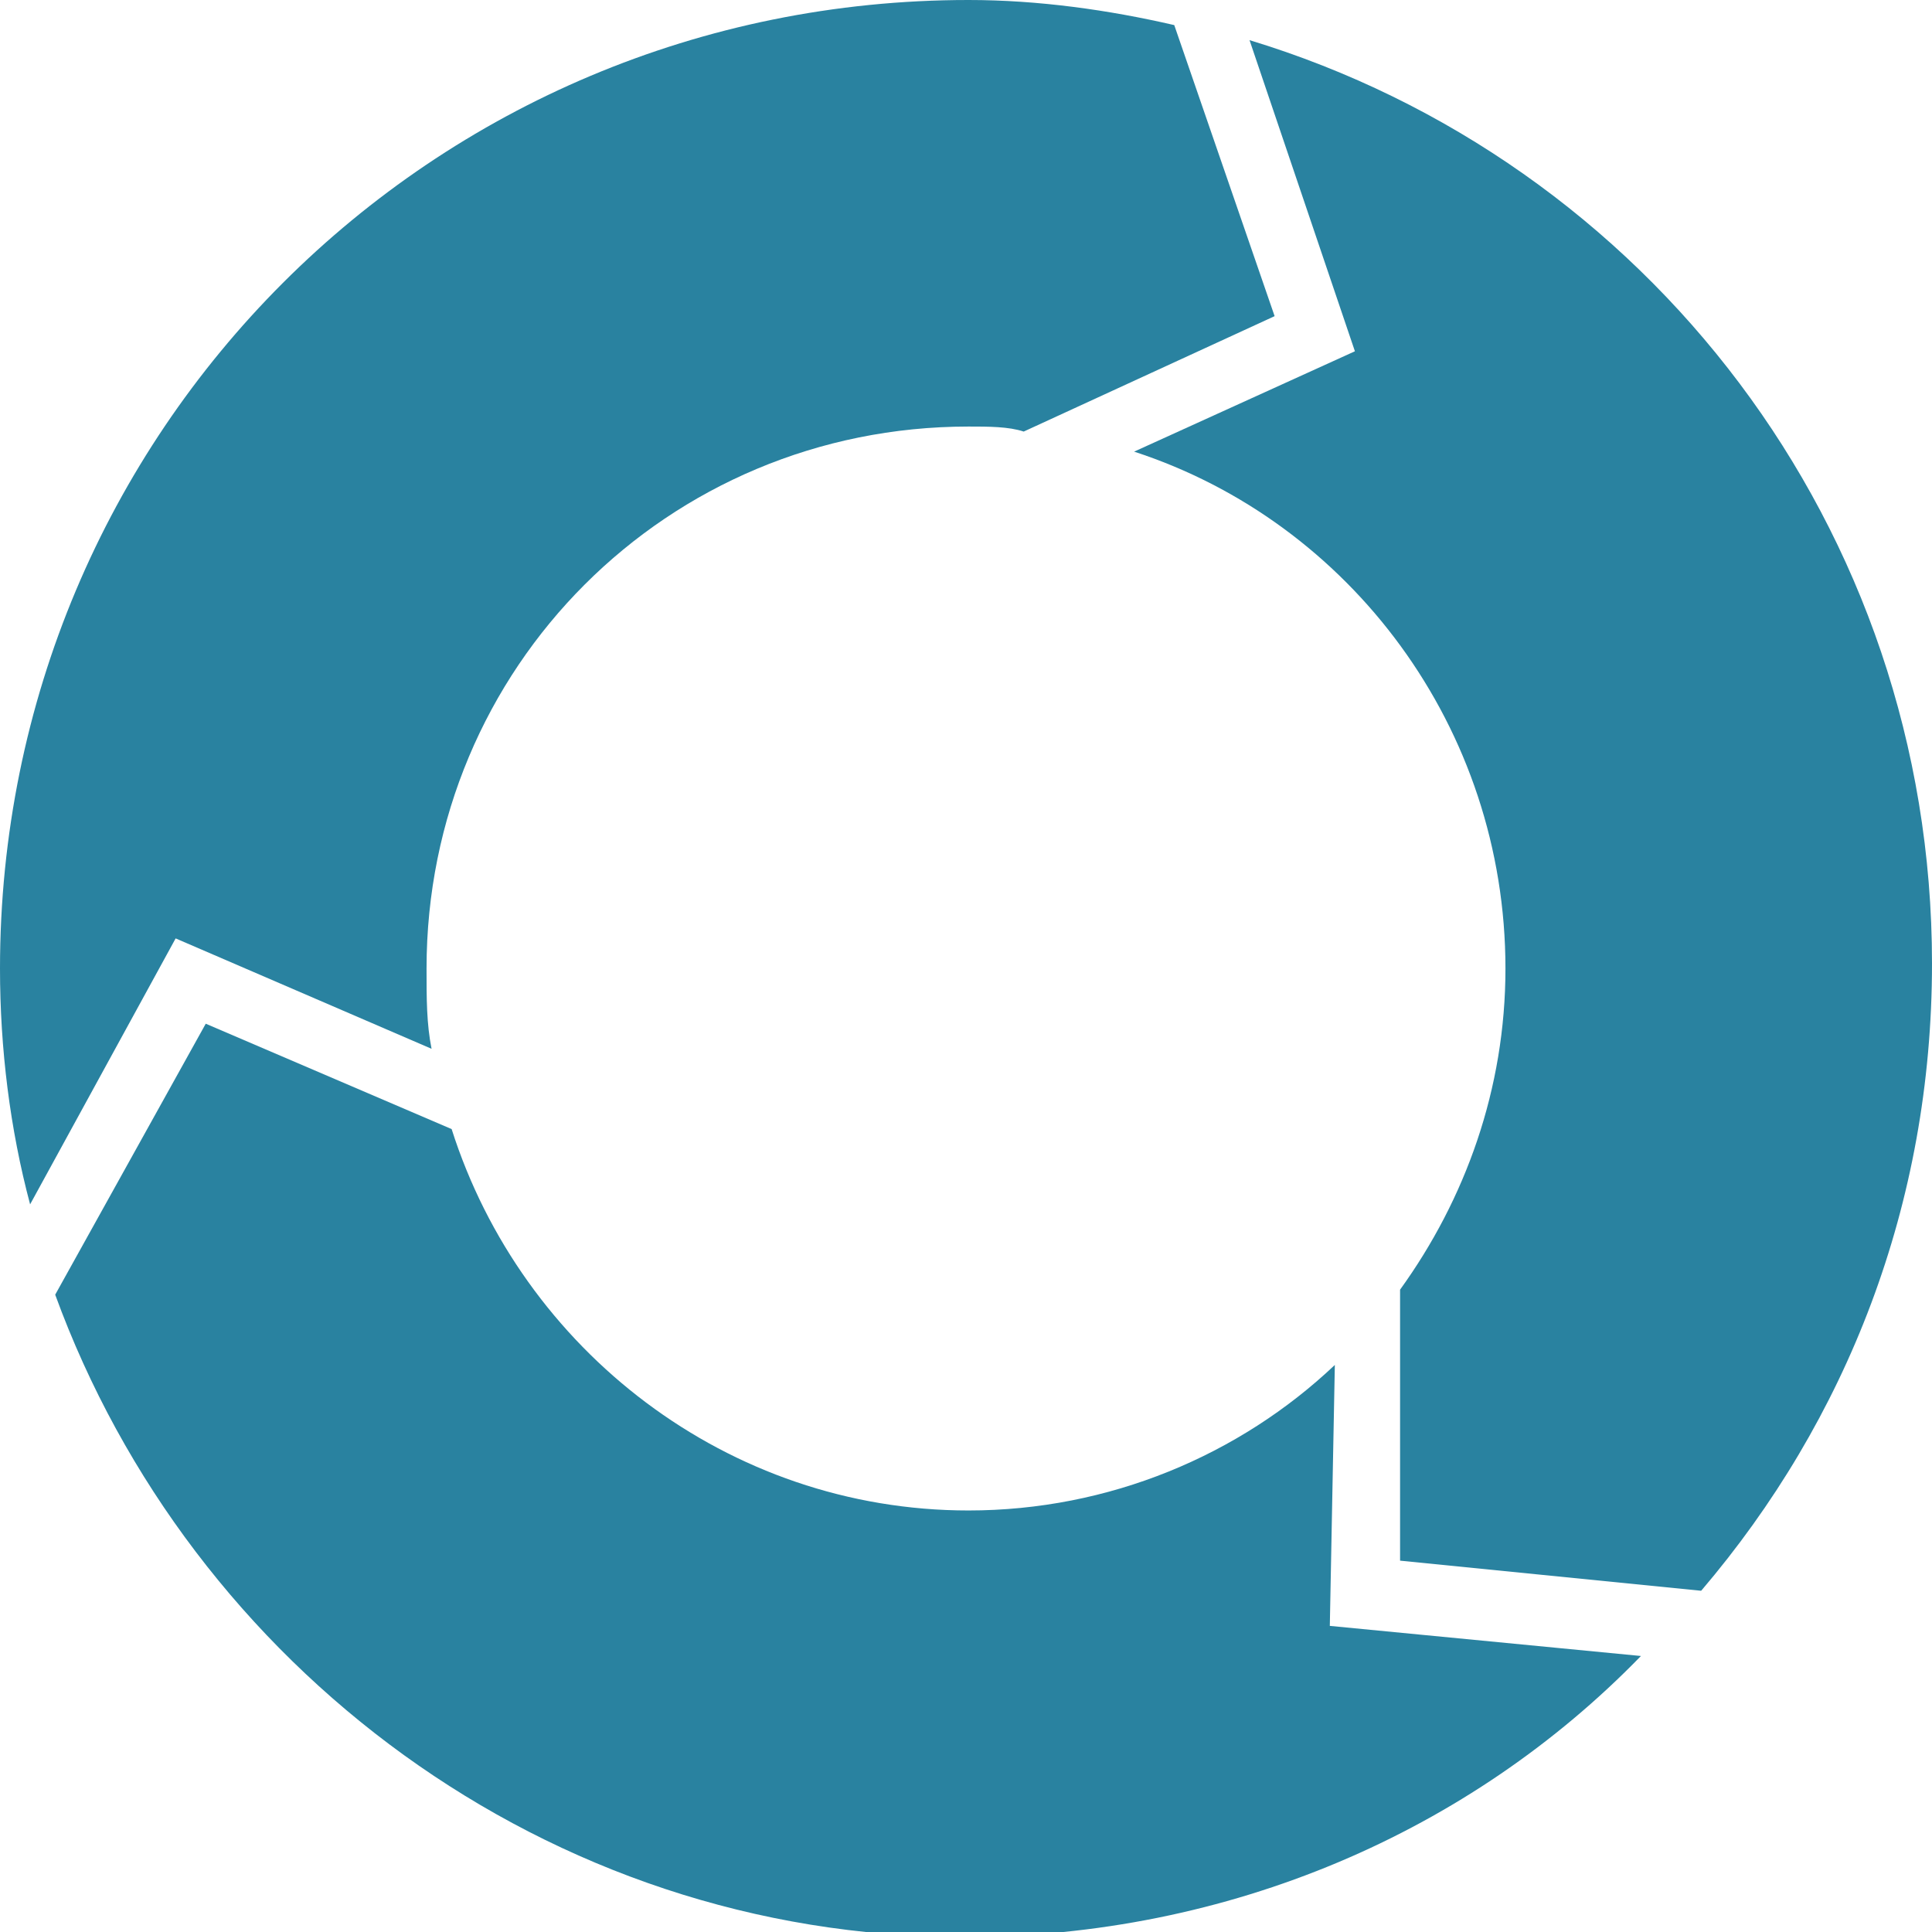
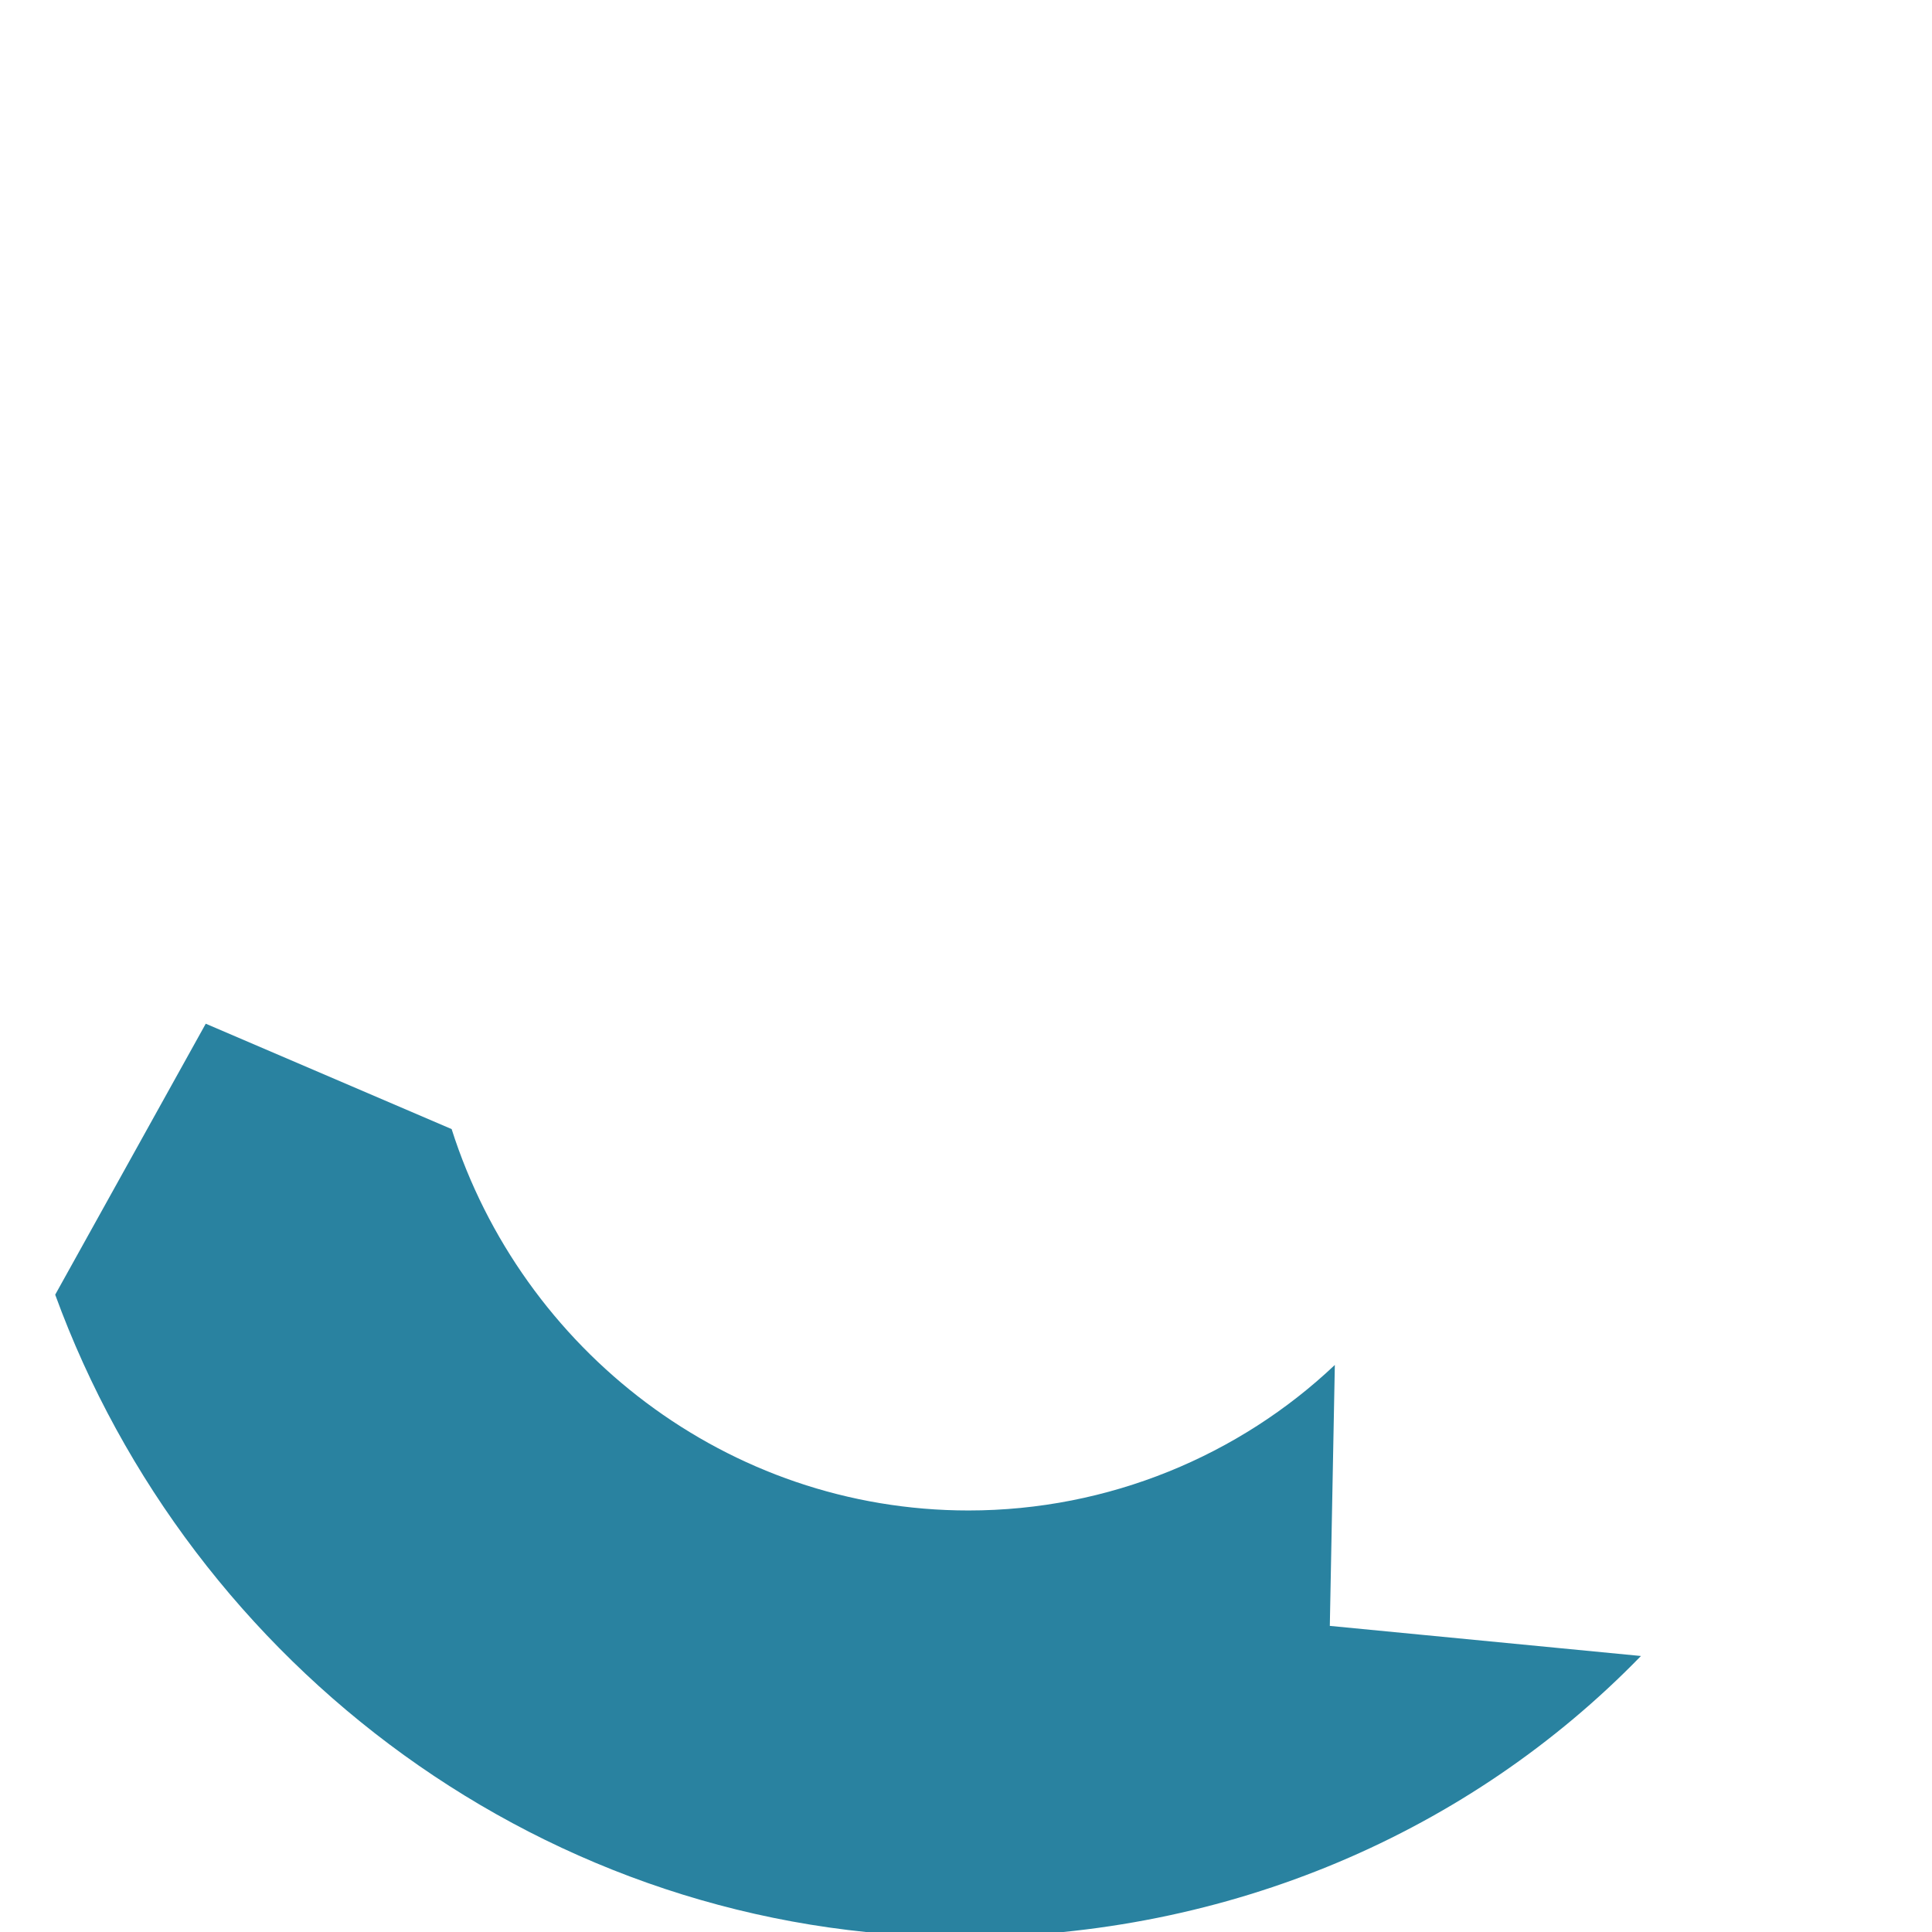
<svg xmlns="http://www.w3.org/2000/svg" version="1.1" id="Layer_1" x="0px" y="0px" viewBox="0 0 38.5 38.5" style="enable-background:new 0 0 38.5 38.5;" xml:space="preserve">
  <style type="text/css">
	.st0{fill:#2982A0;}
</style>
  <g>
-     <path class="st0" d="M22.6,9c4.3,1.4,7.4,5.5,7.4,10.3c0,2.4-0.8,4.6-2.1,6.4l0,5.4l6,0.6c2.9-3.4,4.6-7.7,4.6-12.5   c0-8.7-5.7-16-13.6-18.4L27,7L22.6,9z" />
-     <path class="st0" d="M8.6,20.9c-0.1-0.5-0.1-1-0.1-1.6c0-6,4.8-10.8,10.8-10.8c0.4,0,0.8,0,1.1,0.1l5-2.3l-2-5.8   C22.1,0.2,20.7,0,19.3,0C8.6,0,0,8.6,0,19.3c0,1.6,0.2,3.2,0.6,4.7l2.9-5.3L8.6,20.9z" />
-     <path class="st0" d="M26.6,27.2c-1.9,1.8-4.5,2.9-7.3,2.9c-4.8,0-8.9-3.2-10.3-7.6l-4.9-2.1l-3,5.4c2.7,7.4,9.8,12.8,18.1,12.8   c5.3,0,10.1-2.1,13.5-5.6l-6.2-0.6L26.6,27.2z" />
+     <path class="st0" d="M26.6,27.2c-1.9,1.8-4.5,2.9-7.3,2.9c-4.8,0-8.9-3.2-10.3-7.6l-4.9-2.1l-3,5.4c2.7,7.4,9.8,12.8,18.1,12.8   c5.3,0,10.1-2.1,13.5-5.6l-6.2-0.6L26.6,27.2" />
  </g>
</svg>